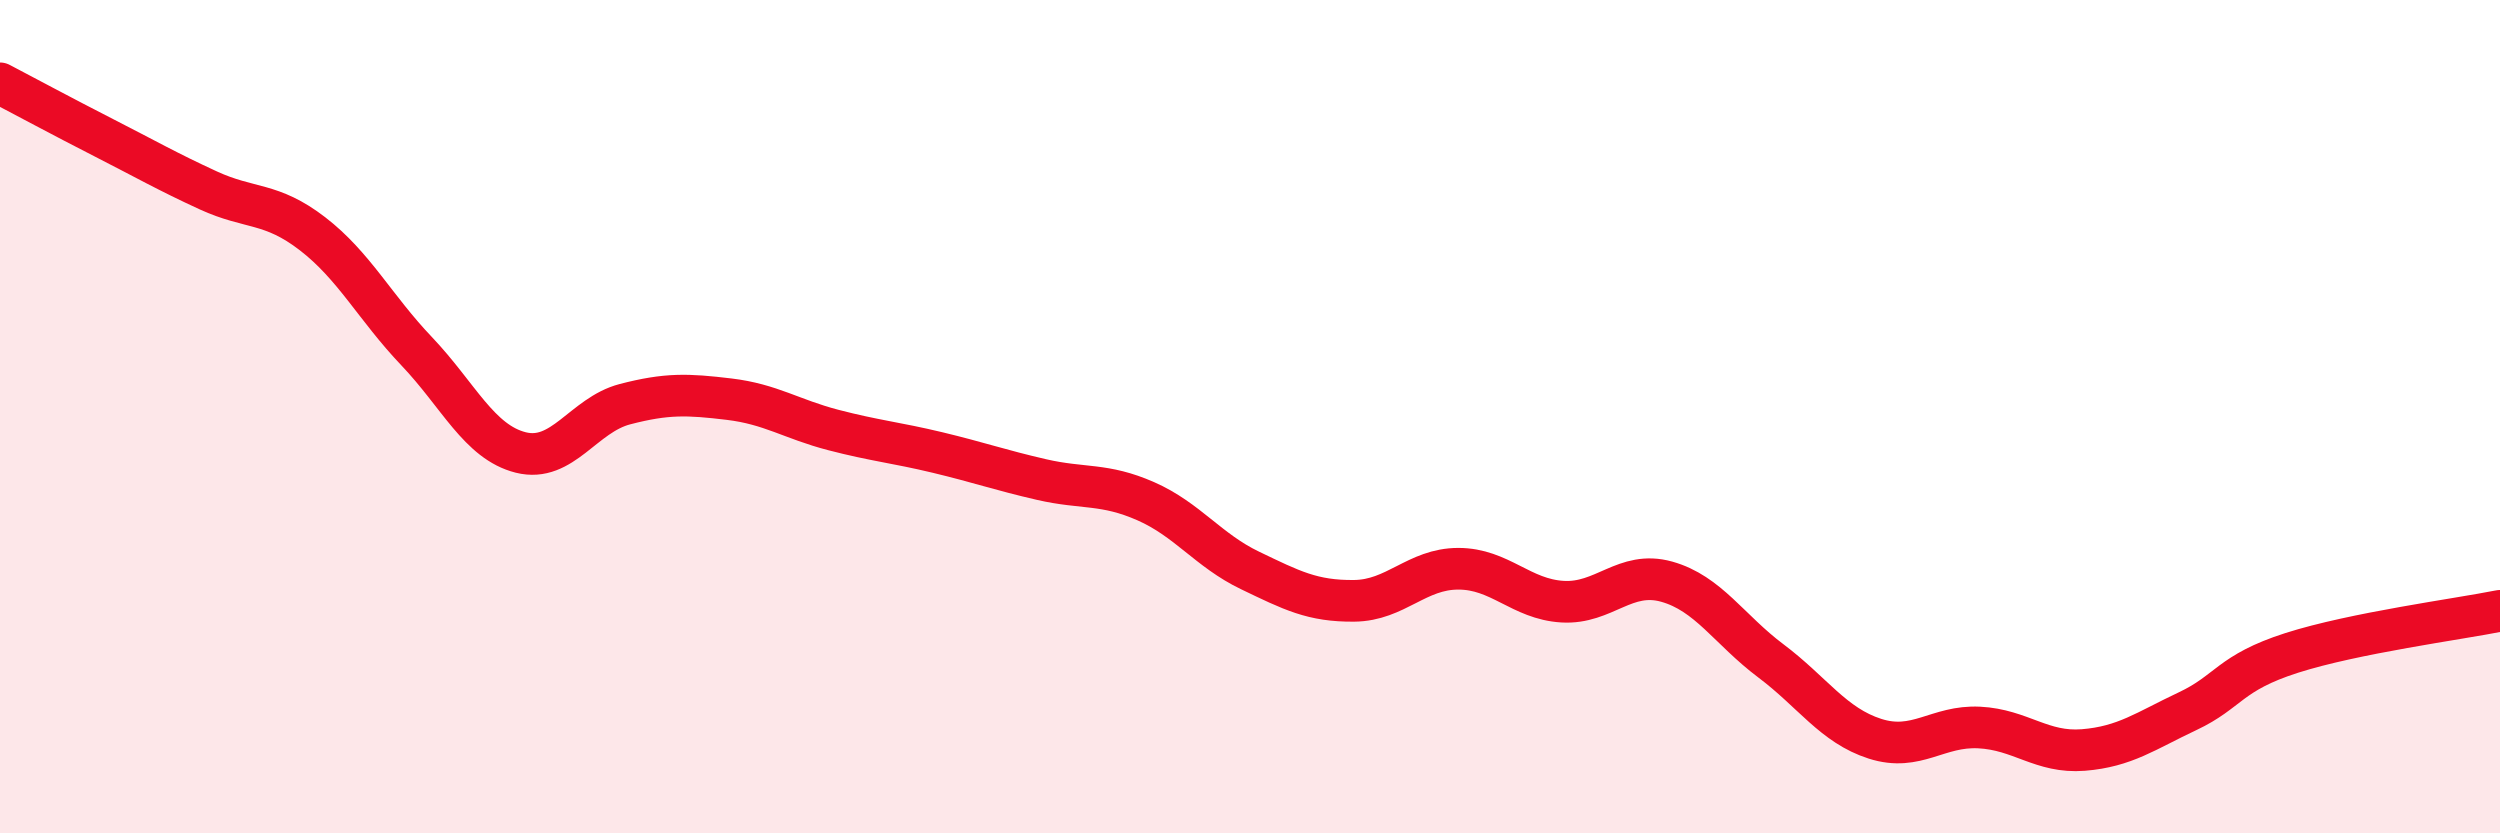
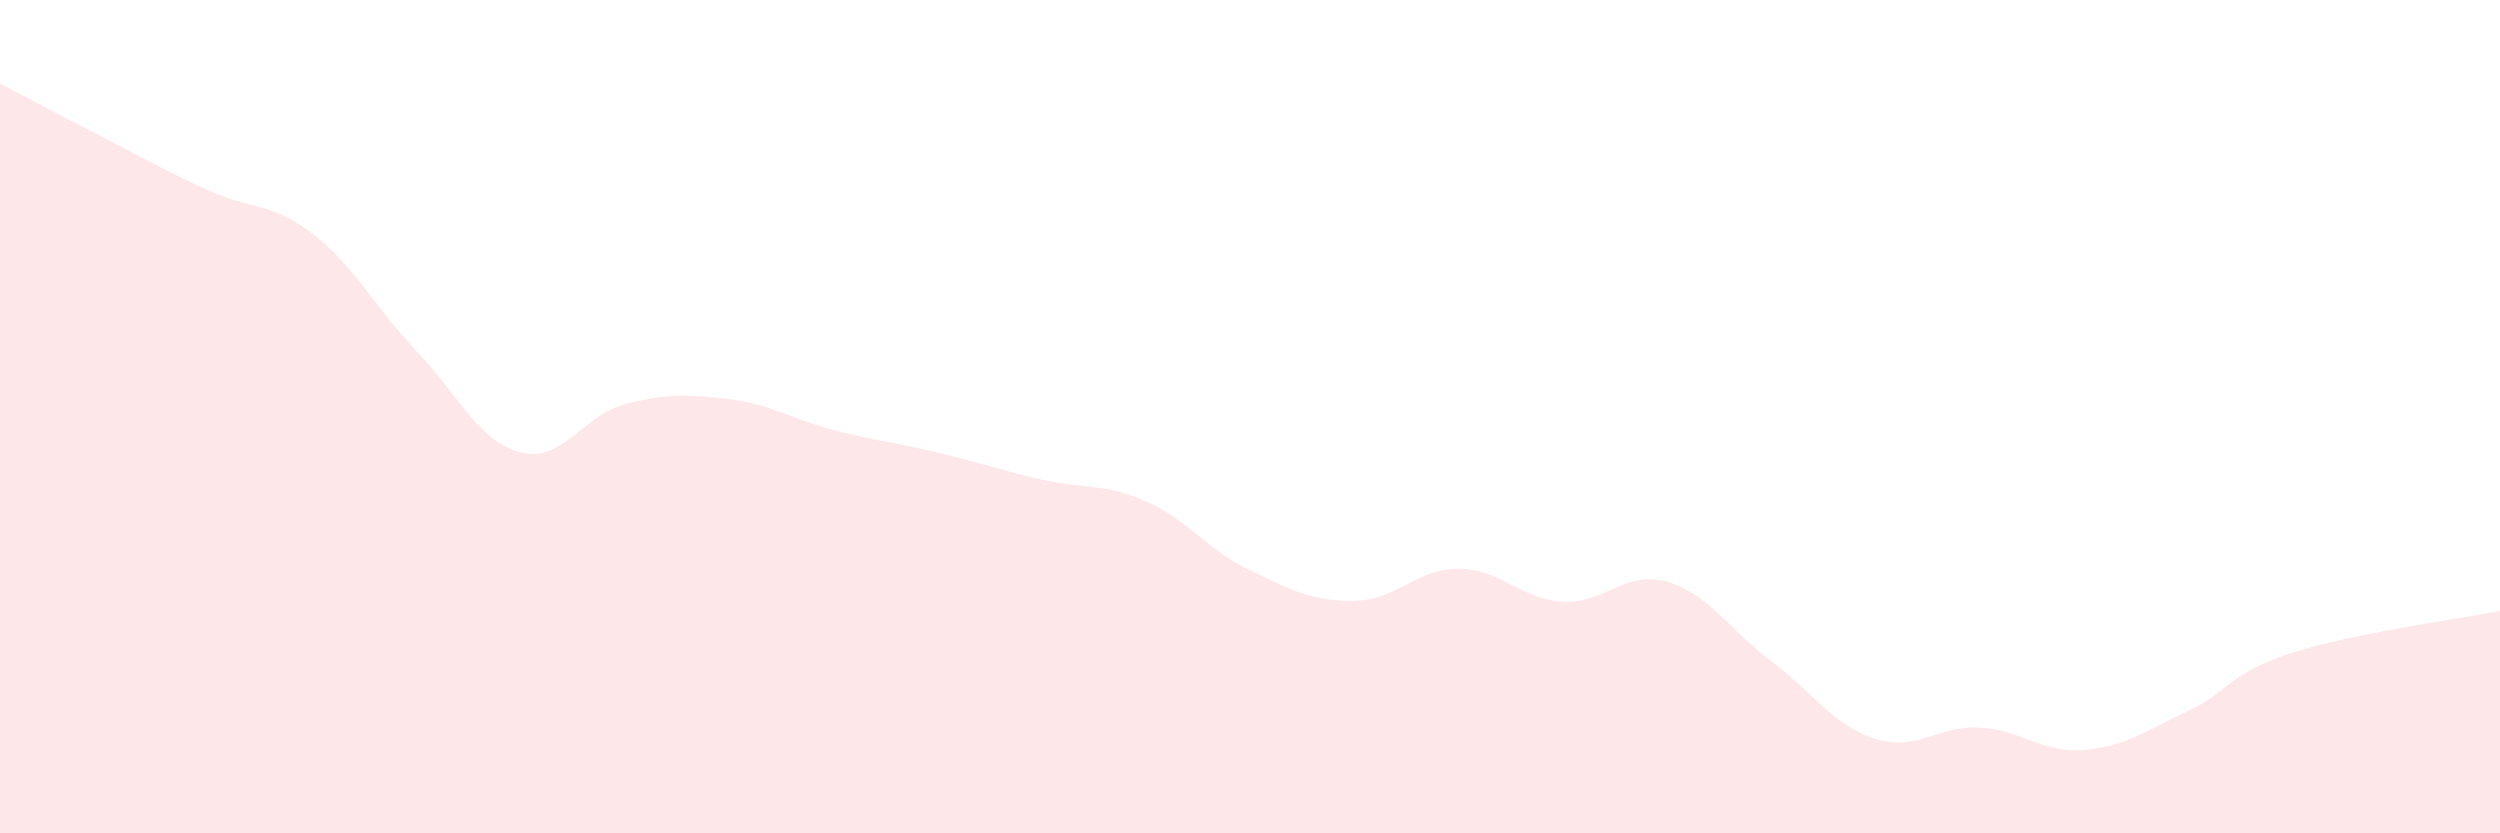
<svg xmlns="http://www.w3.org/2000/svg" width="60" height="20" viewBox="0 0 60 20">
  <path d="M 0,2 C 0.5,2.26 1.5,2.8 2.5,3.31 C 3.5,3.82 4,4.11 5,4.57 C 6,5.03 6.5,4.84 7.5,5.61 C 8.5,6.38 9,7.38 10,8.43 C 11,9.48 11.5,10.61 12.5,10.86 C 13.5,11.11 14,9.96 15,9.7 C 16,9.44 16.5,9.46 17.5,9.58 C 18.5,9.7 19,10.06 20,10.32 C 21,10.58 21.5,10.62 22.5,10.86 C 23.5,11.1 24,11.28 25,11.51 C 26,11.74 26.5,11.59 27.5,12.03 C 28.5,12.47 29,13.21 30,13.69 C 31,14.17 31.5,14.43 32.5,14.42 C 33.5,14.41 34,13.65 35,13.65 C 36,13.65 36.5,14.38 37.5,14.44 C 38.5,14.5 39,13.68 40,13.96 C 41,14.24 41.5,15.11 42.5,15.86 C 43.5,16.61 44,17.41 45,17.73 C 46,18.05 46.5,17.41 47.5,17.46 C 48.5,17.51 49,18.08 50,18 C 51,17.92 51.5,17.54 52.5,17.07 C 53.5,16.6 53.5,16.15 55,15.67 C 56.5,15.19 59,14.86 60,14.66L60 20L0 20Z" fill="#EB0A25" opacity="0.1" stroke-linecap="round" stroke-linejoin="round" />
-   <path d="M 0,2 C 0.5,2.26 1.5,2.8 2.5,3.31 C 3.5,3.82 4,4.11 5,4.57 C 6,5.03 6.5,4.84 7.5,5.61 C 8.5,6.38 9,7.38 10,8.43 C 11,9.48 11.5,10.61 12.5,10.86 C 13.5,11.11 14,9.96 15,9.7 C 16,9.44 16.5,9.46 17.5,9.58 C 18.5,9.7 19,10.06 20,10.32 C 21,10.58 21.5,10.62 22.5,10.86 C 23.5,11.1 24,11.28 25,11.51 C 26,11.74 26.5,11.59 27.5,12.03 C 28.5,12.47 29,13.21 30,13.69 C 31,14.17 31.5,14.43 32.5,14.42 C 33.5,14.41 34,13.65 35,13.65 C 36,13.65 36.5,14.38 37.5,14.44 C 38.5,14.5 39,13.68 40,13.96 C 41,14.24 41.5,15.11 42.5,15.86 C 43.5,16.61 44,17.41 45,17.73 C 46,18.05 46.5,17.41 47.5,17.46 C 48.5,17.51 49,18.08 50,18 C 51,17.92 51.5,17.54 52.5,17.07 C 53.5,16.6 53.5,16.15 55,15.67 C 56.5,15.19 59,14.86 60,14.66" stroke="#EB0A25" stroke-width="1" fill="none" stroke-linecap="round" stroke-linejoin="round" />
</svg>